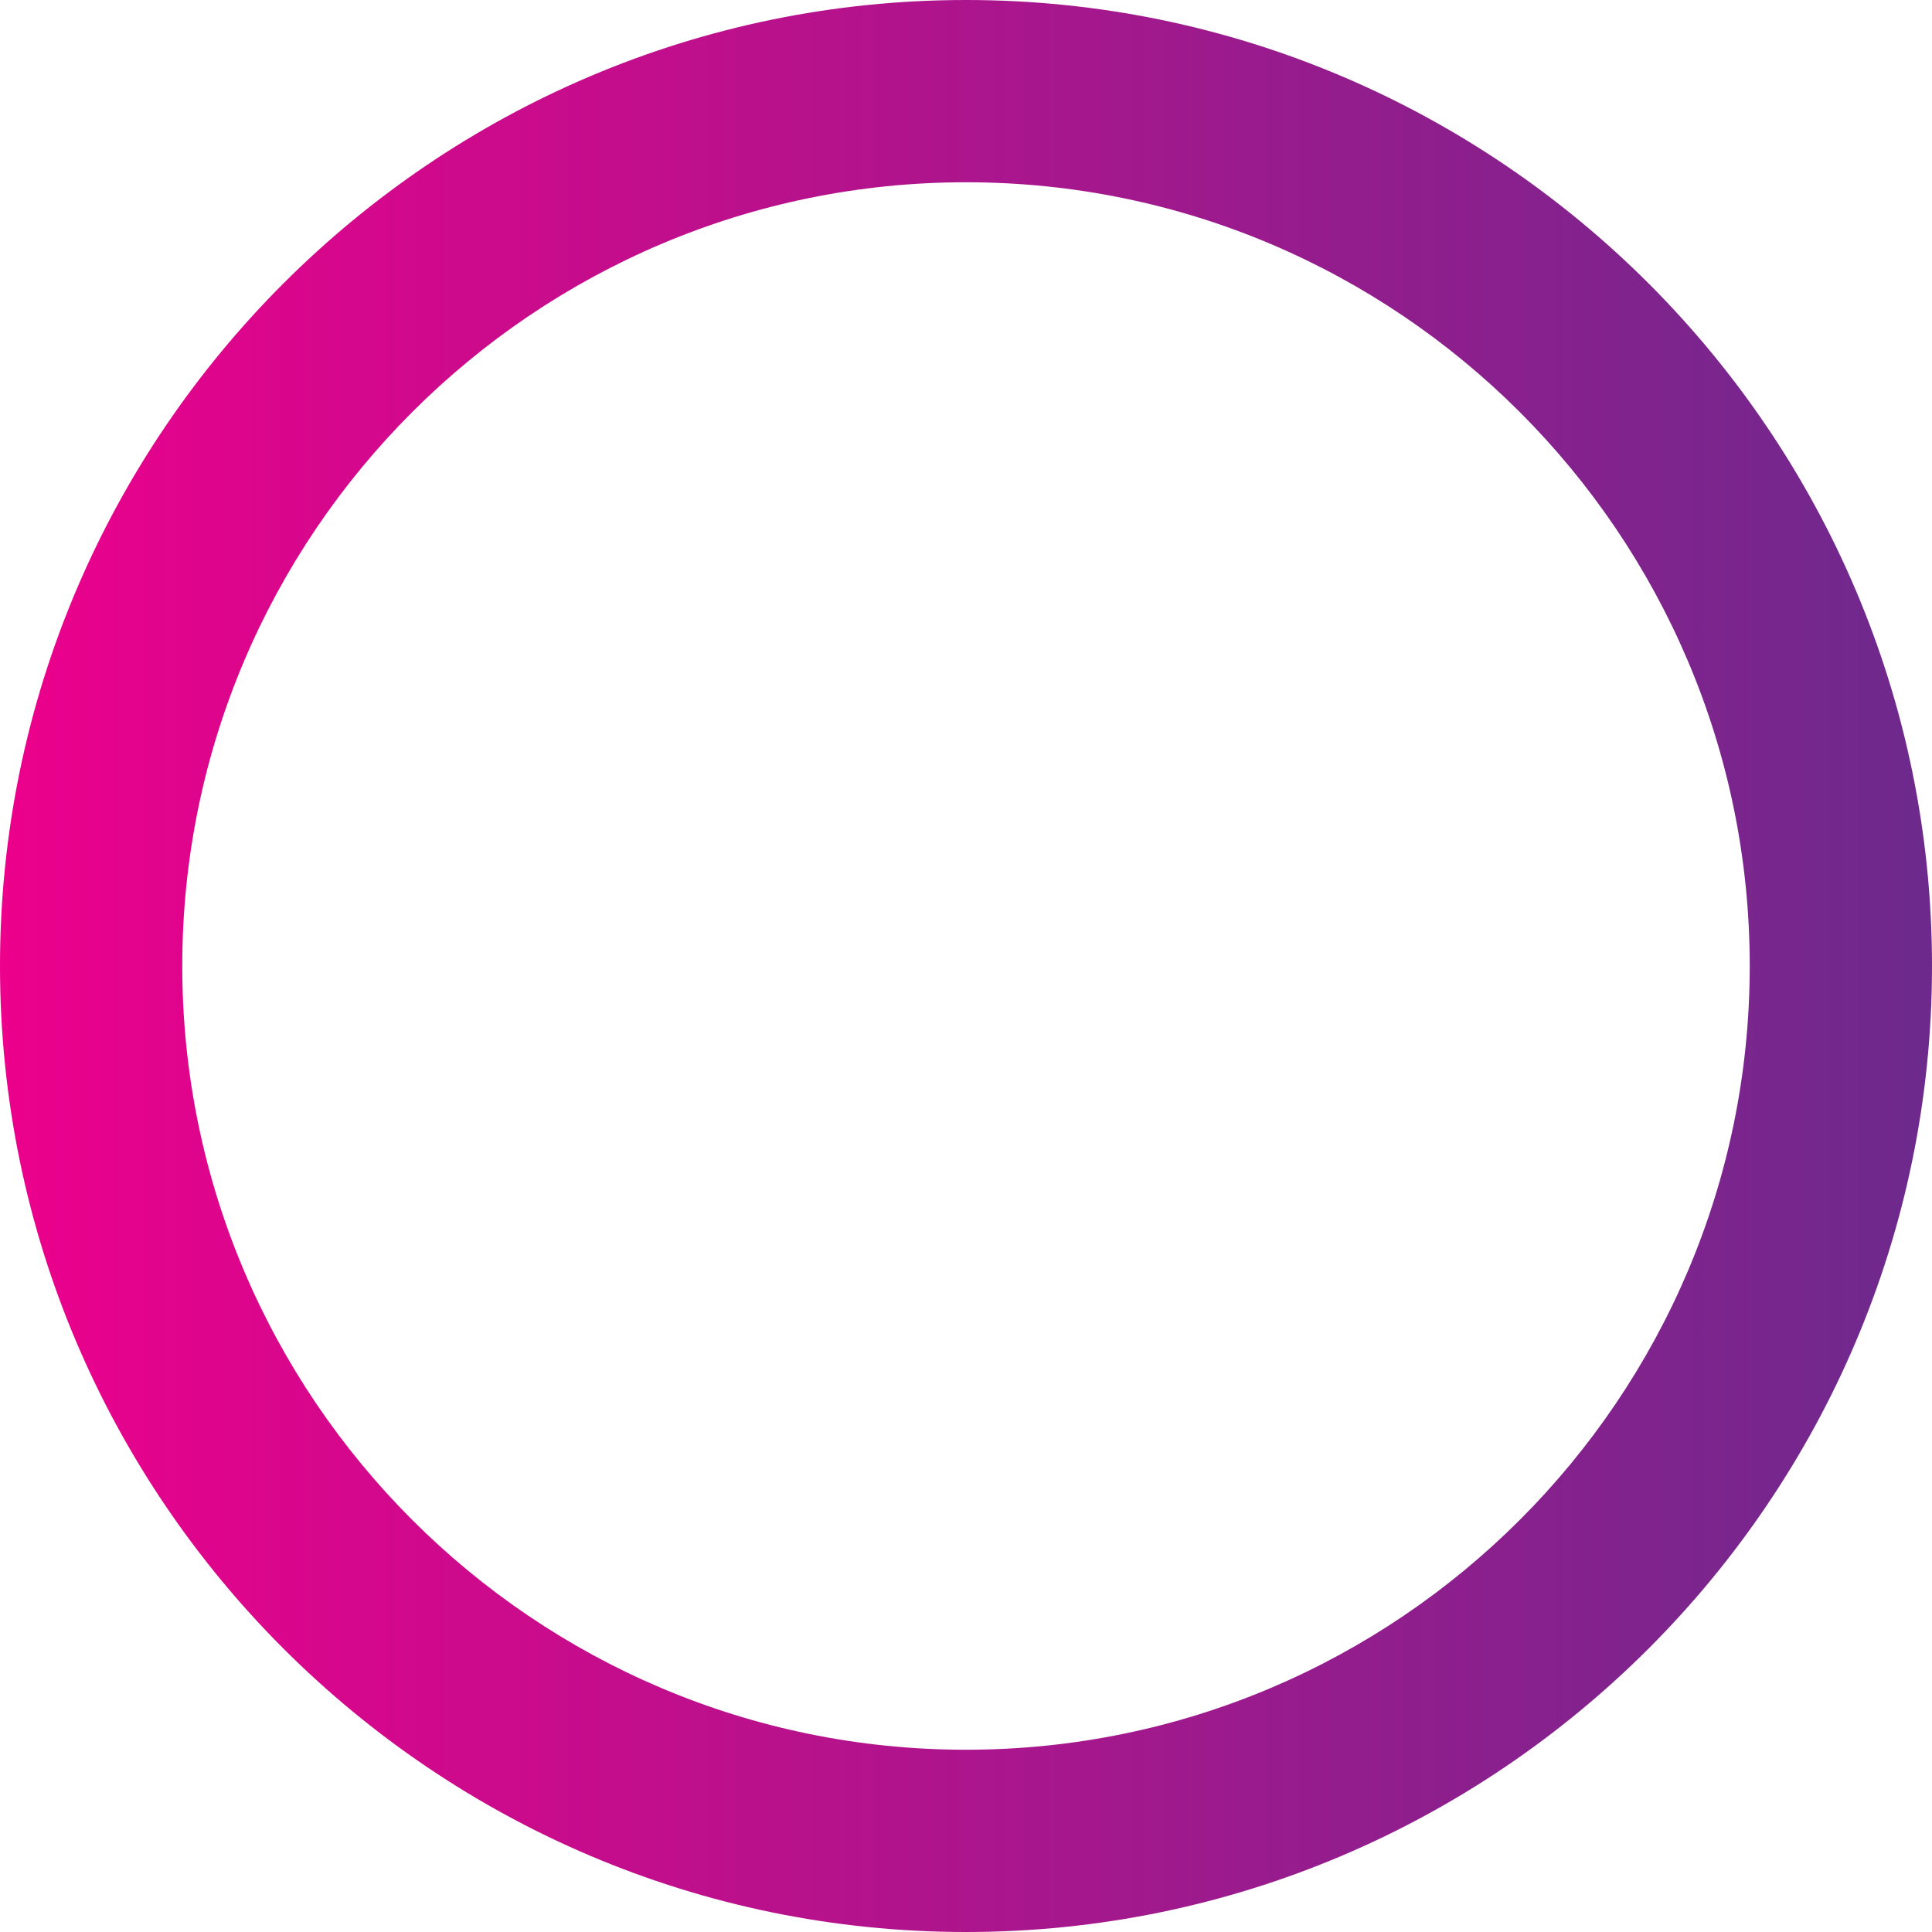
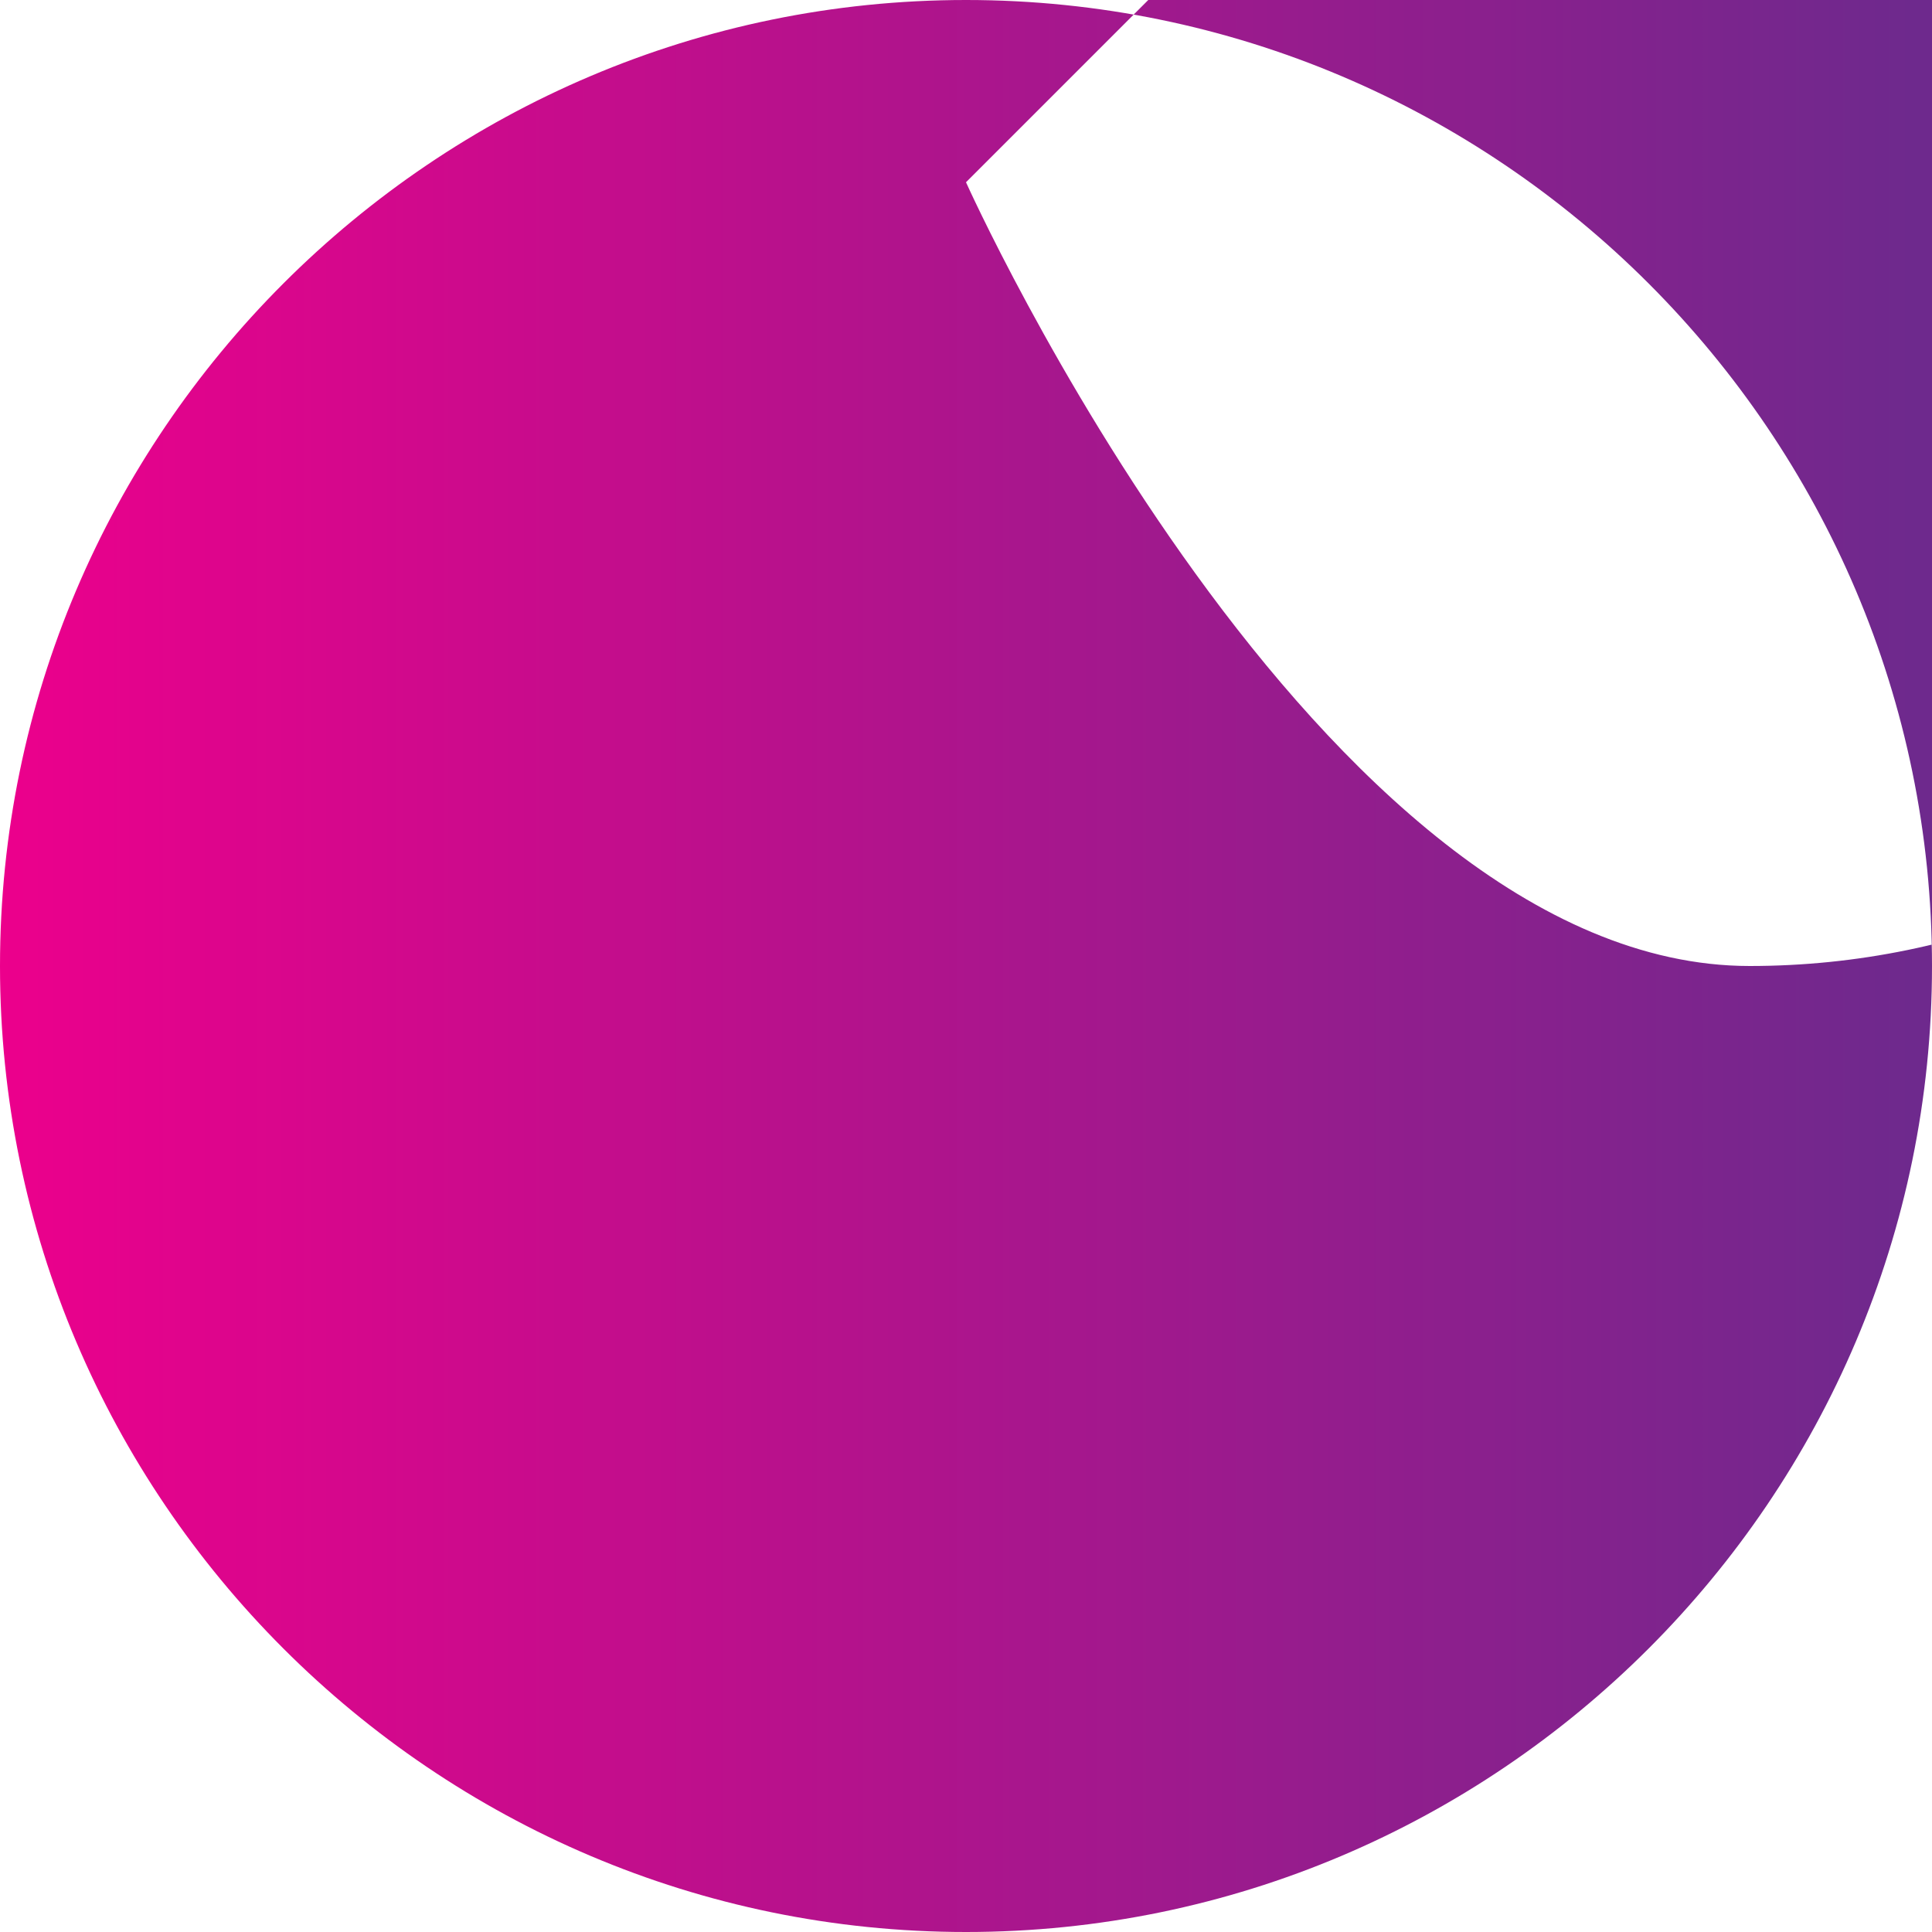
<svg xmlns="http://www.w3.org/2000/svg" enable-background="new 0 0 106 106" fill="#000000" id="图层_1" version="1.1" viewBox="0 0 106 106" x="0px" xml:space="preserve" y="0px">
  <g>
    <linearGradient gradientUnits="userSpaceOnUse" id="SVGID_1_" x2="106.01" y1="53.005" y2="53.005">
      <stop offset="0" stop-color="#ec008c" />
      <stop offset="0.99" stop-color="#6e298d" />
    </linearGradient>
-     <path d="m53 106c-29.2 0-53-23.8-53-53s23.8-53 53-53c29.2 0 53 23.8 53 53s-23.8 53-53 53zm0-96c-23.7 0-43 19.3-43 43s19.3 43 43 43 43-19.3 43-43-19.3-43-43-43z" fill="url(#SVGID_1_)" />
+     <path d="m53 106c-29.2 0-53-23.8-53-53s23.8-53 53-53c29.2 0 53 23.8 53 53s-23.8 53-53 53zm0-96s19.3 43 43 43 43-19.3 43-43-19.3-43-43-43z" fill="url(#SVGID_1_)" />
  </g>
</svg>